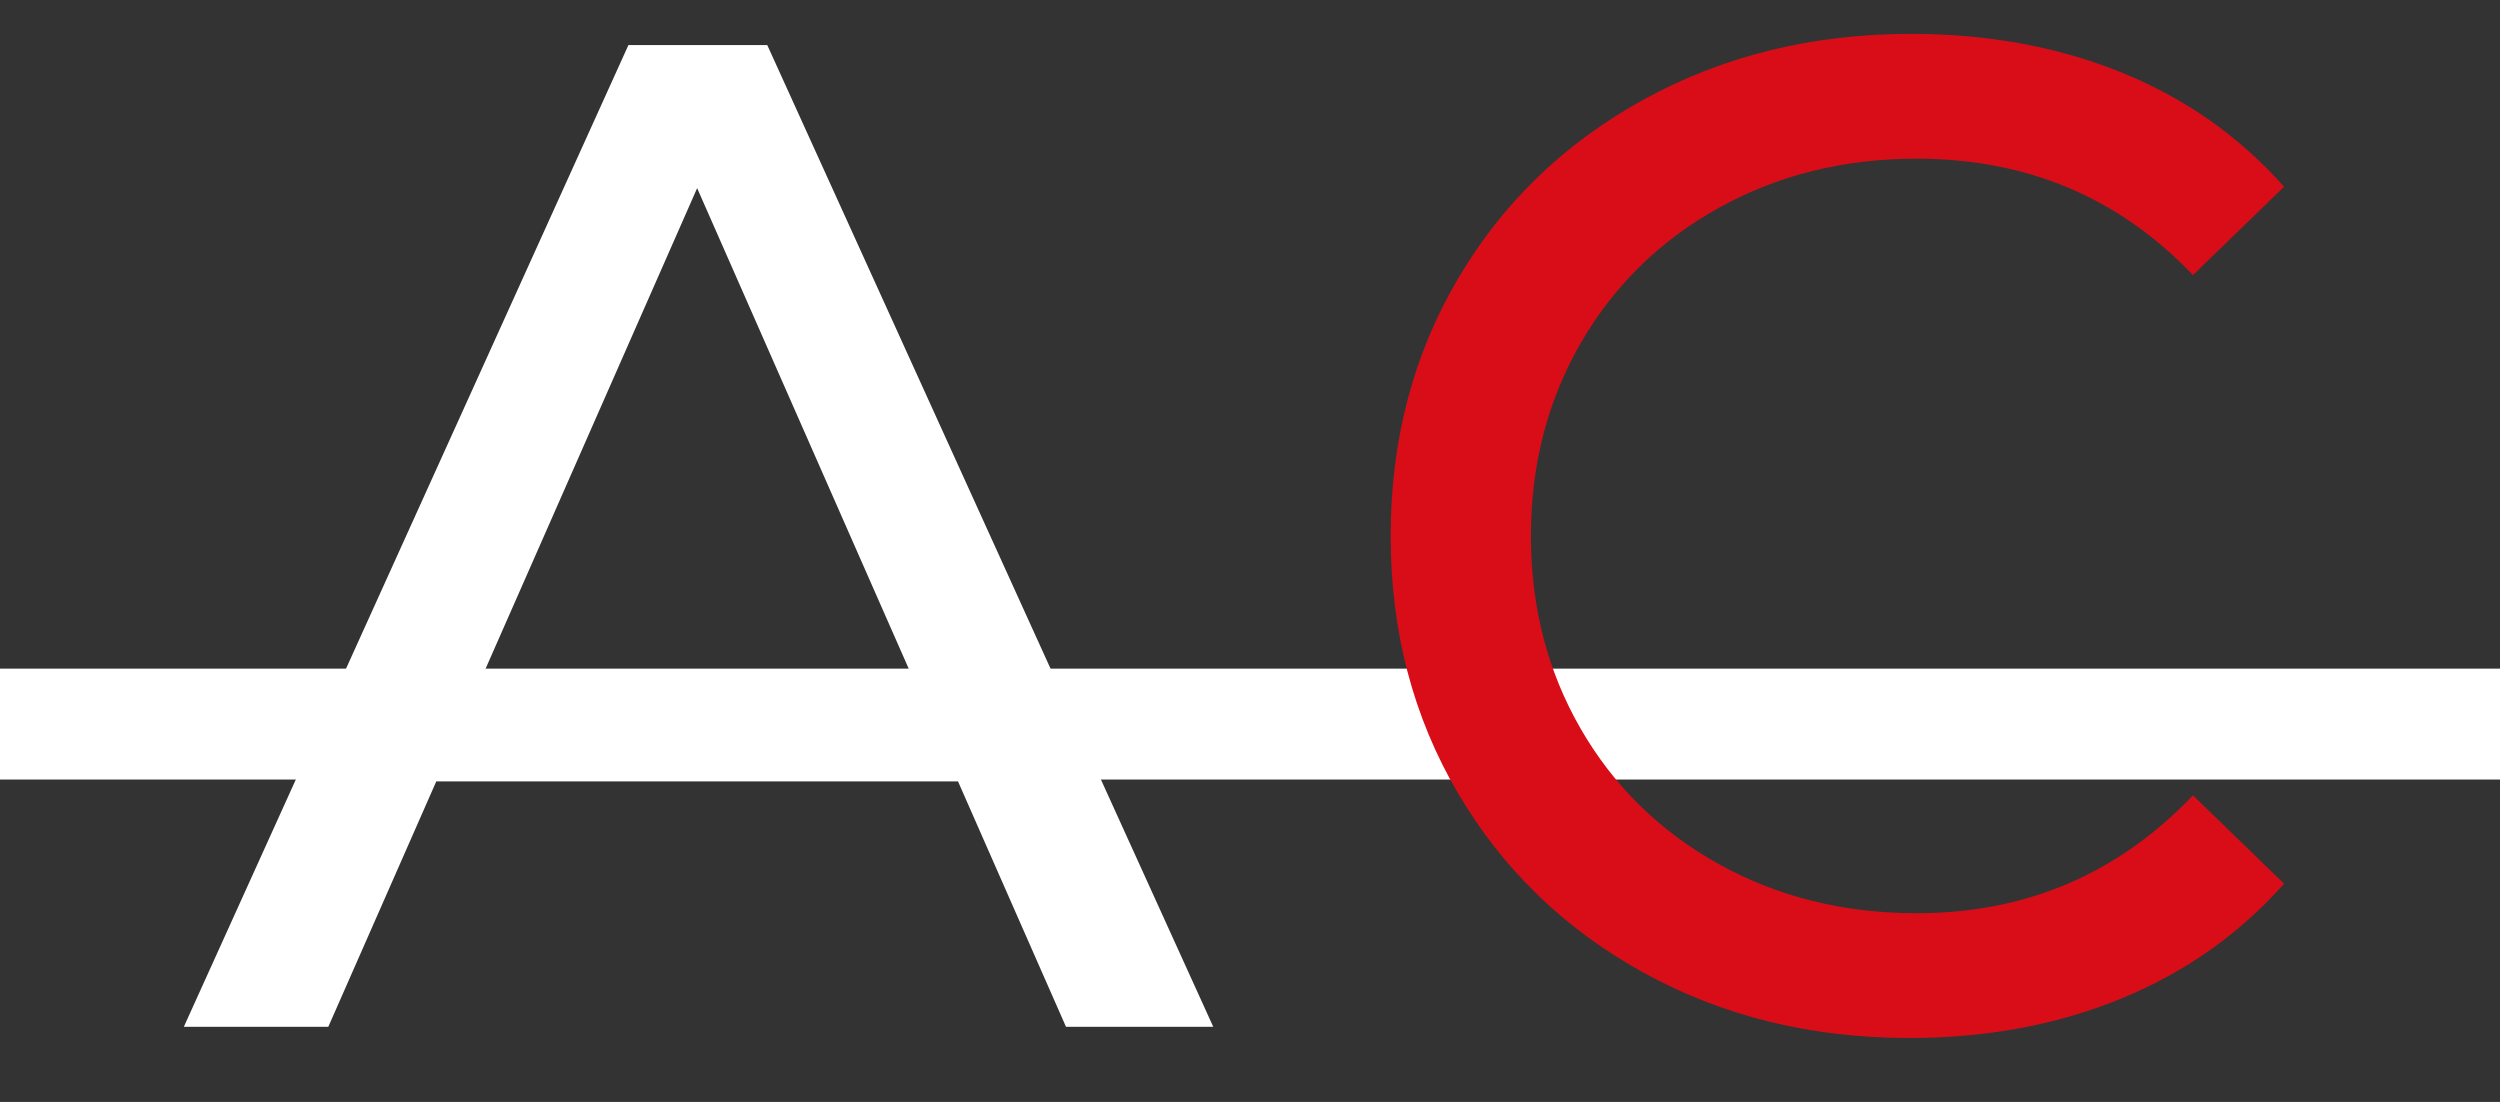
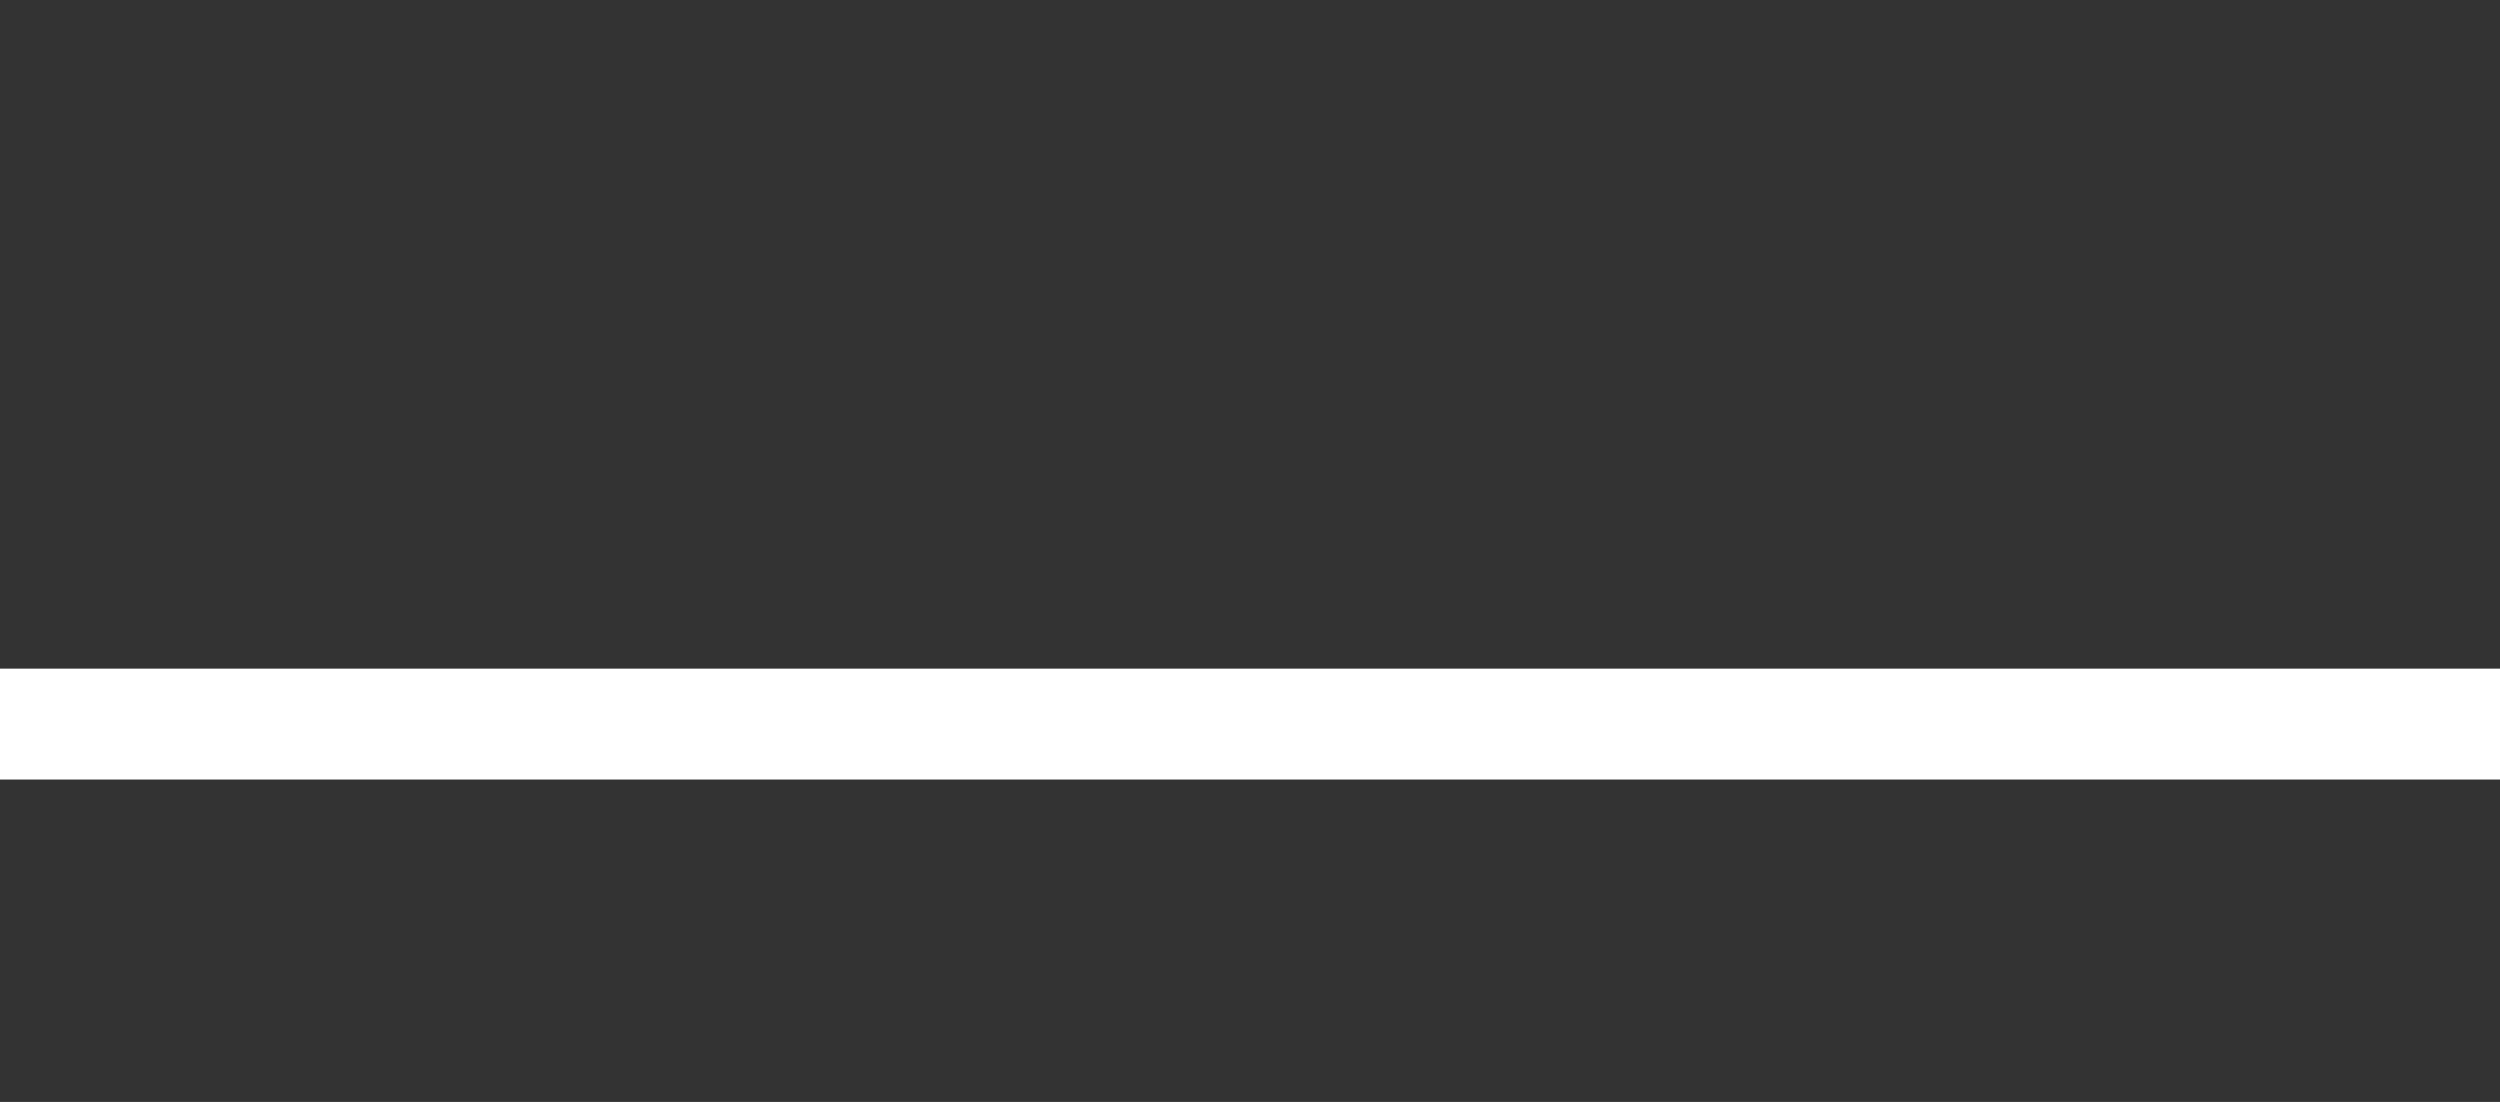
<svg xmlns="http://www.w3.org/2000/svg" version="1.1" id="Ebene_1" x="0px" y="0px" width="49.911px" height="22px" viewBox="6.302 0 49.911 22" enable-background="new 6.302 0 49.911 22" xml:space="preserve">
  <rect x="6.302" y="0" width="49.911" height="22" fill="#333333" stroke="none" />
  <rect x="6.302" y="13.349" fill="#FFFFFF" width="49.911" height="2.214" />
  <g>
-     <path fill="#D90D18" d="M39.121,19.422c-1.578-0.868-2.814-2.063-3.71-3.584c-0.896-1.521-1.345-3.234-1.345-5.138   c0-1.904,0.448-3.617,1.345-5.138c0.896-1.521,2.137-2.716,3.724-3.584c1.586-0.868,3.36-1.302,5.32-1.302   c1.53,0,2.93,0.257,4.199,0.77c1.27,0.514,2.353,1.274,3.248,2.282l-1.819,1.764c-1.476-1.549-3.314-2.324-5.517-2.324   c-1.456,0-2.771,0.327-3.947,0.98c-1.177,0.654-2.096,1.554-2.759,2.702c-0.662,1.148-0.994,2.432-0.994,3.85   c0,1.419,0.332,2.702,0.994,3.85c0.663,1.148,1.582,2.049,2.759,2.702c1.176,0.653,2.491,0.98,3.947,0.98   c2.185,0,4.022-0.784,5.517-2.353l1.819,1.764c-0.896,1.009-1.983,1.774-3.262,2.297s-2.684,0.783-4.214,0.783   C42.467,20.724,40.698,20.29,39.121,19.422z" />
-   </g>
+     </g>
  <g>
-     <path fill="#FFFFFF" d="M25.428,15.6H15.012l-2.156,4.9H9.972l8.876-19.6h2.772l8.904,19.6h-2.94L25.428,15.6z M24.448,13.359   L20.22,3.756l-4.228,9.604H24.448z" />
-   </g>
+     </g>
</svg>